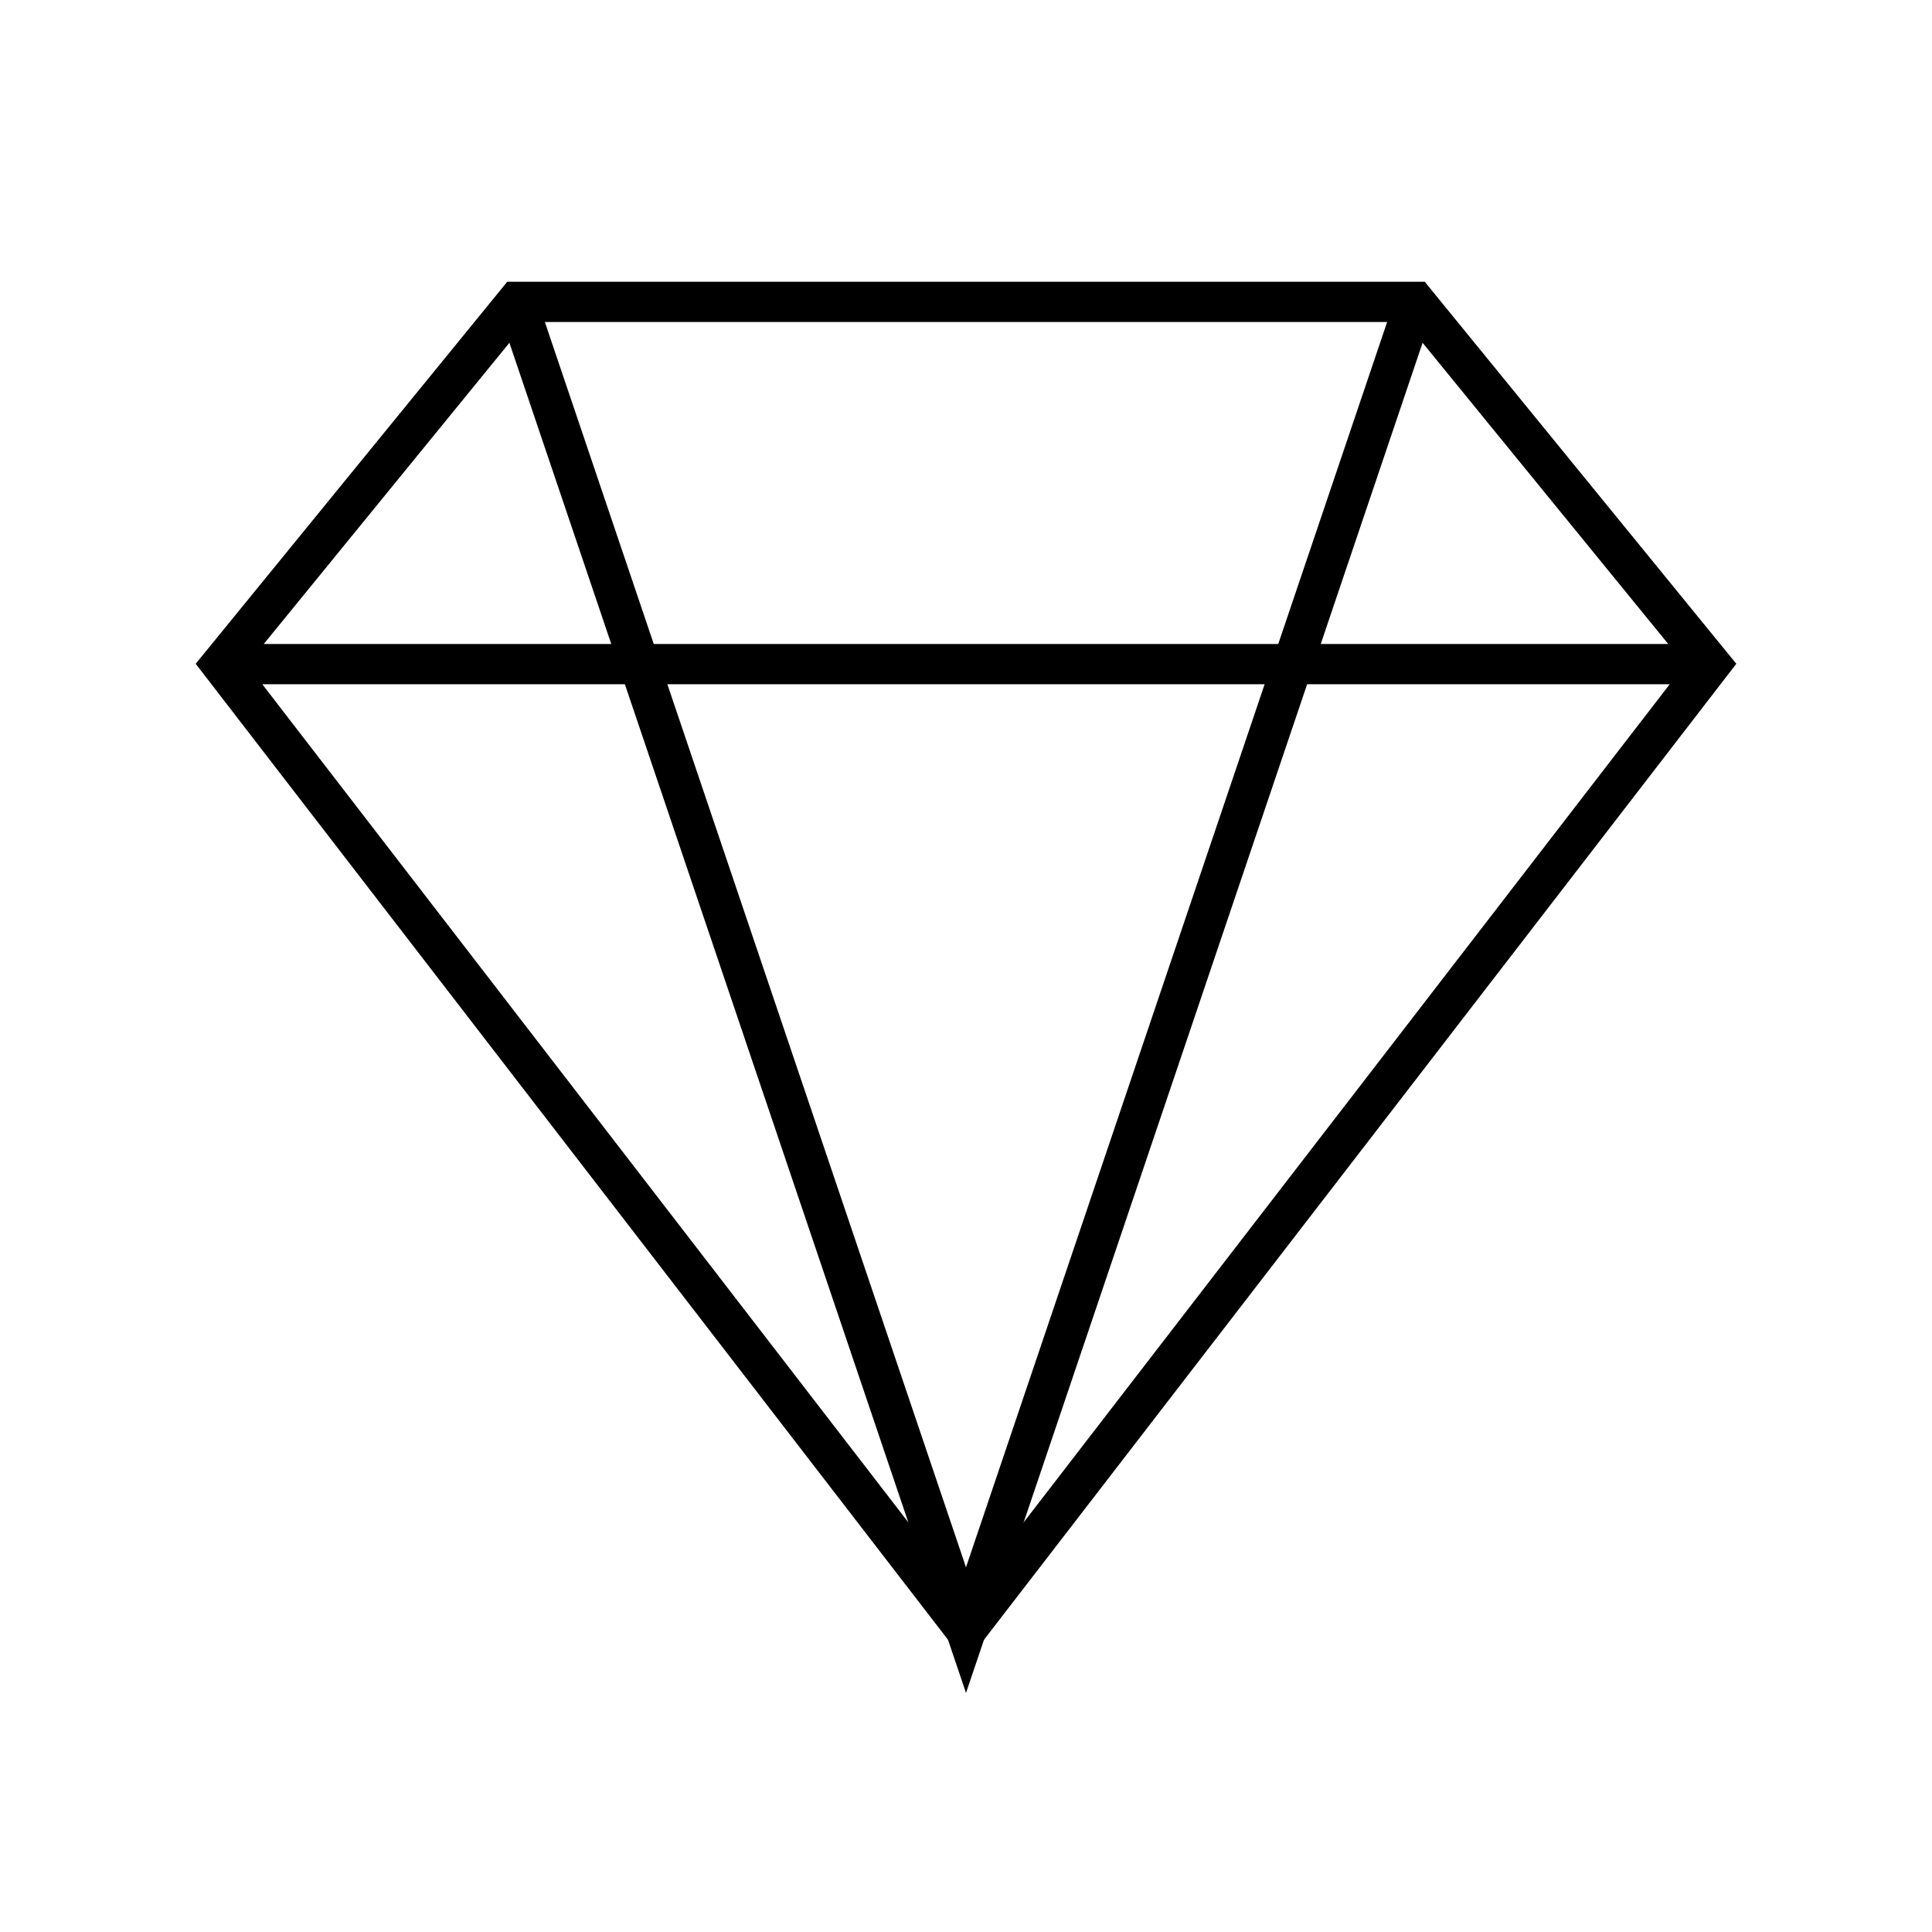
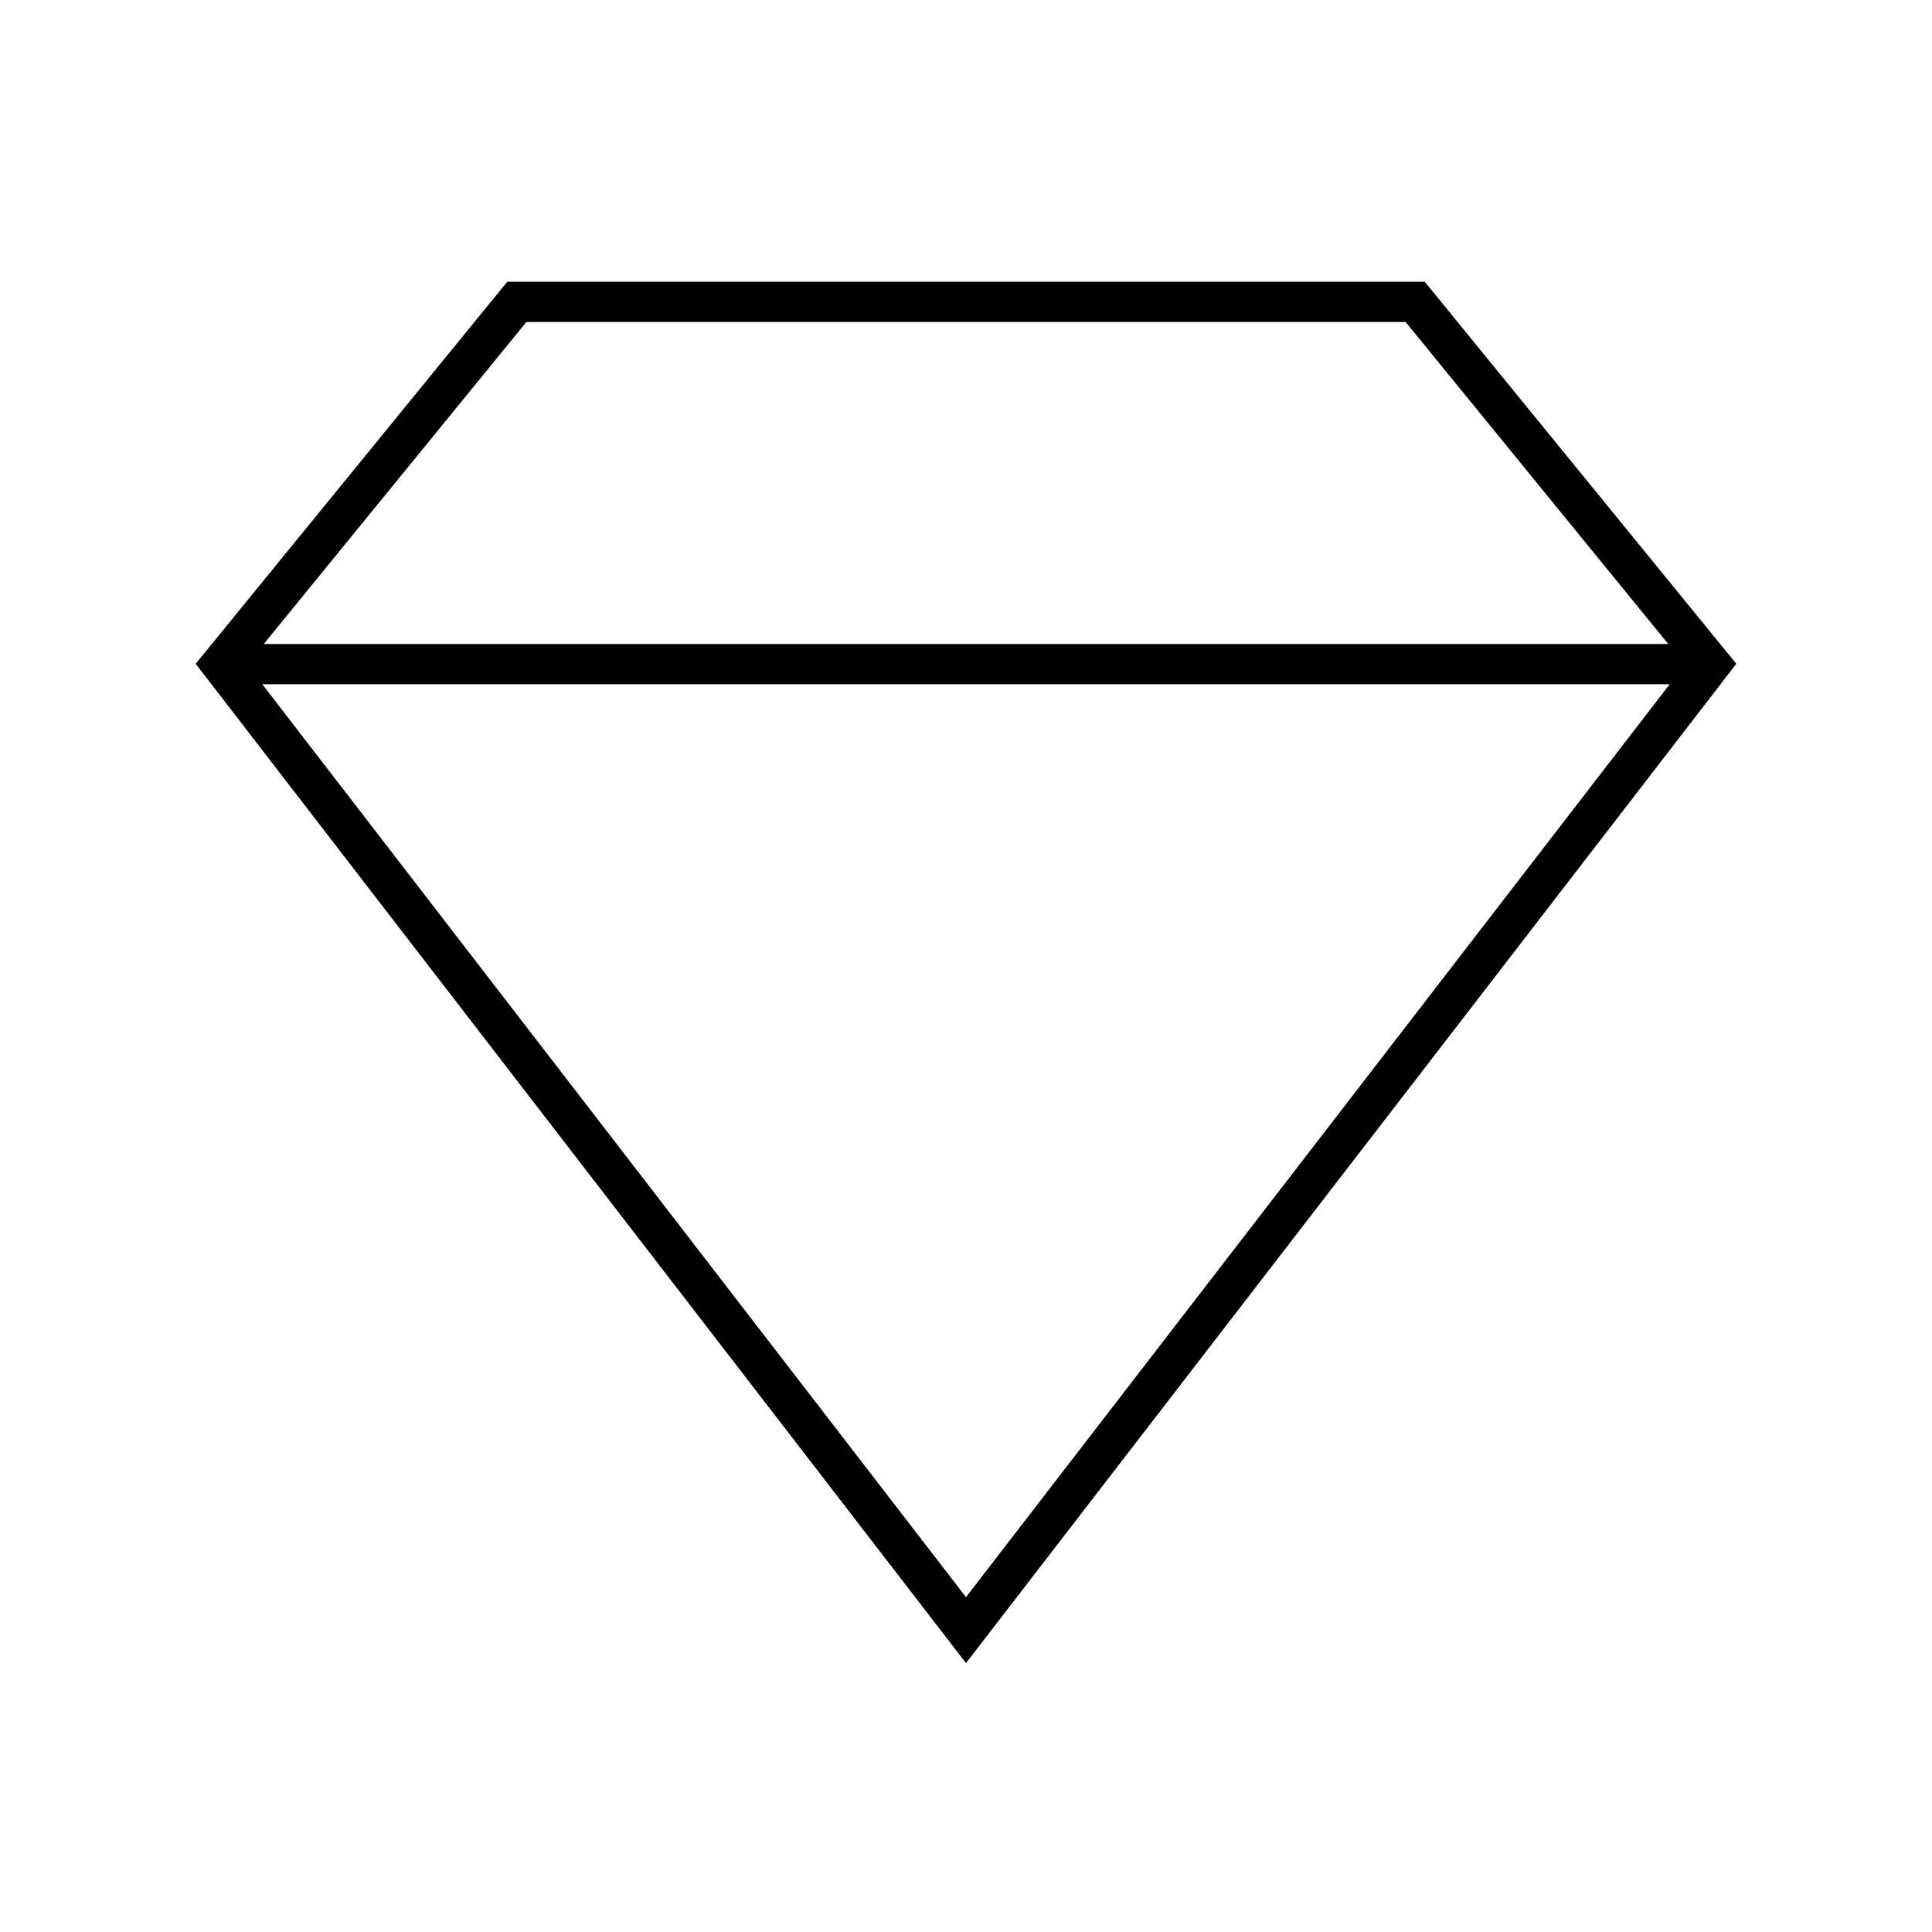
<svg xmlns="http://www.w3.org/2000/svg" class="css-cr7qve e1ugoynb0" viewBox="0 0 48 48" width="56" height="56">
  <defs>
    <symbol viewBox="0 0 48 48" id="longevity-large">
      <g class="stroke" fill="none" stroke="#000000">
        <path d="M24 40.5l18.5-24-7.34-9H12.84l-7.34 9 18.5 24zM5.5 16.5h37" stroke="#000000" fill="none" />
-         <path d="M35.16 7.5L24 40.5l-11.16-33" stroke="#000000" fill="none" />
      </g>
    </symbol>
  </defs>
  <use href="#longevity-large" />
</svg>